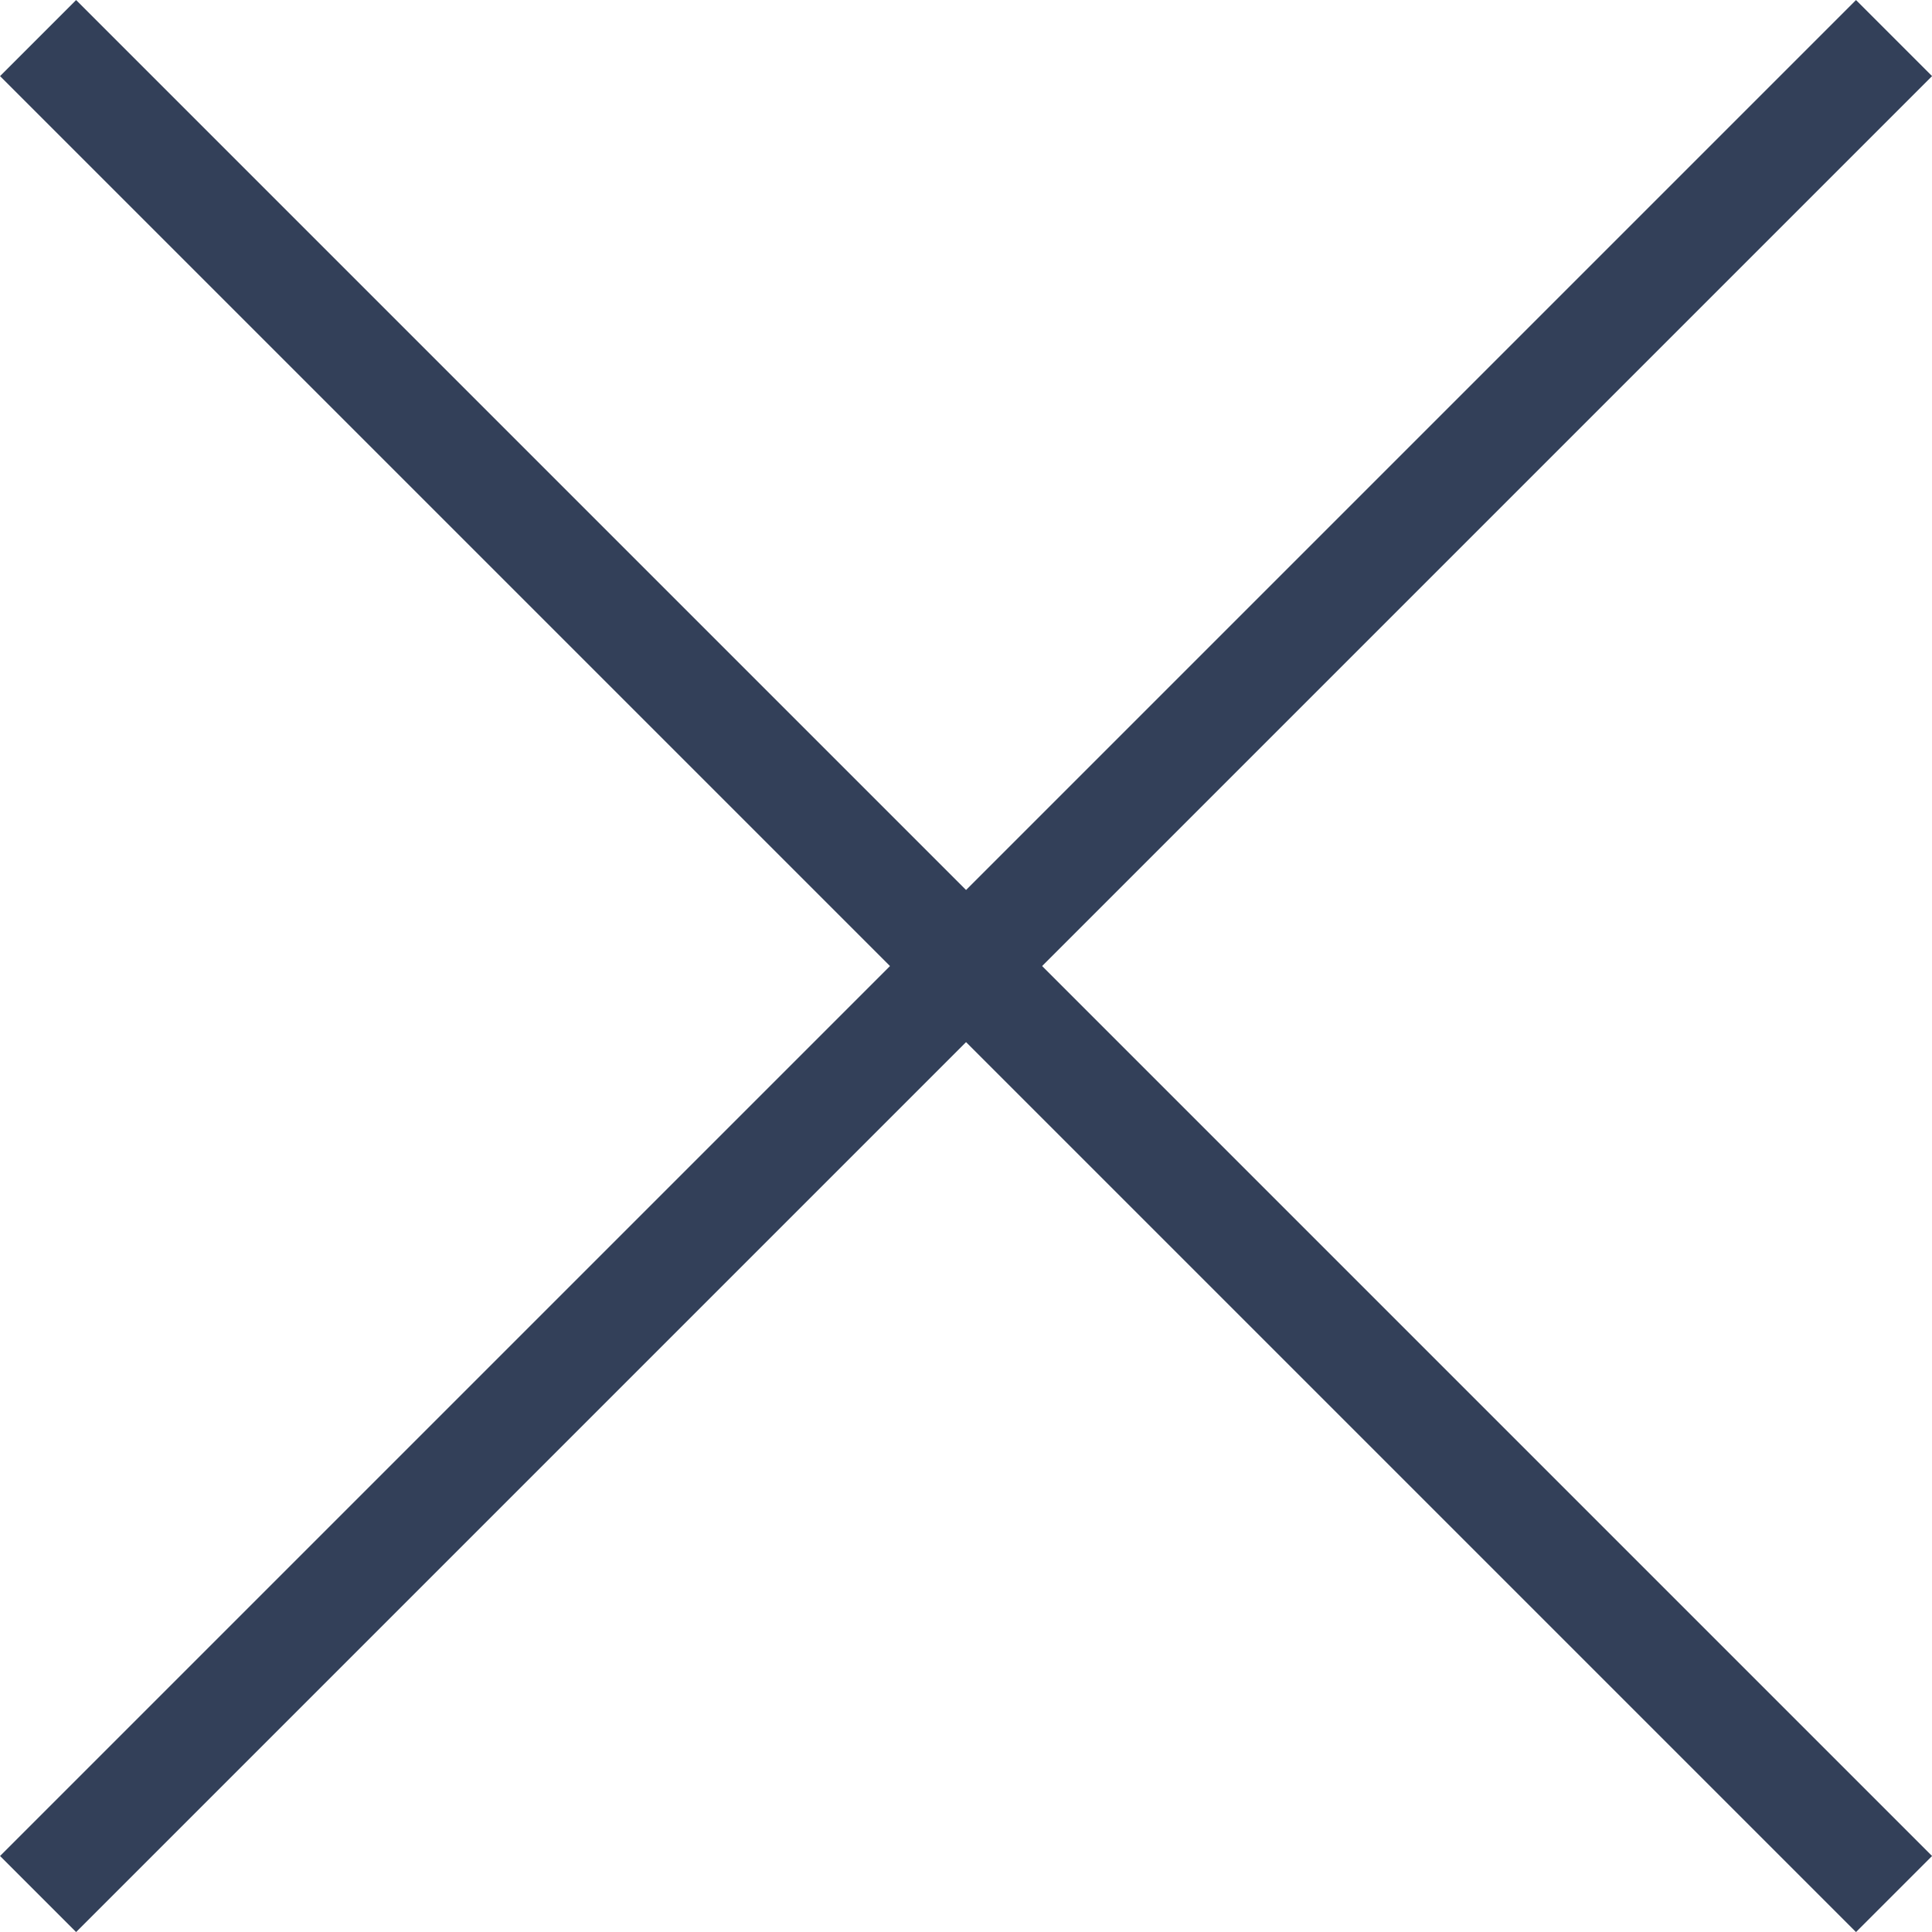
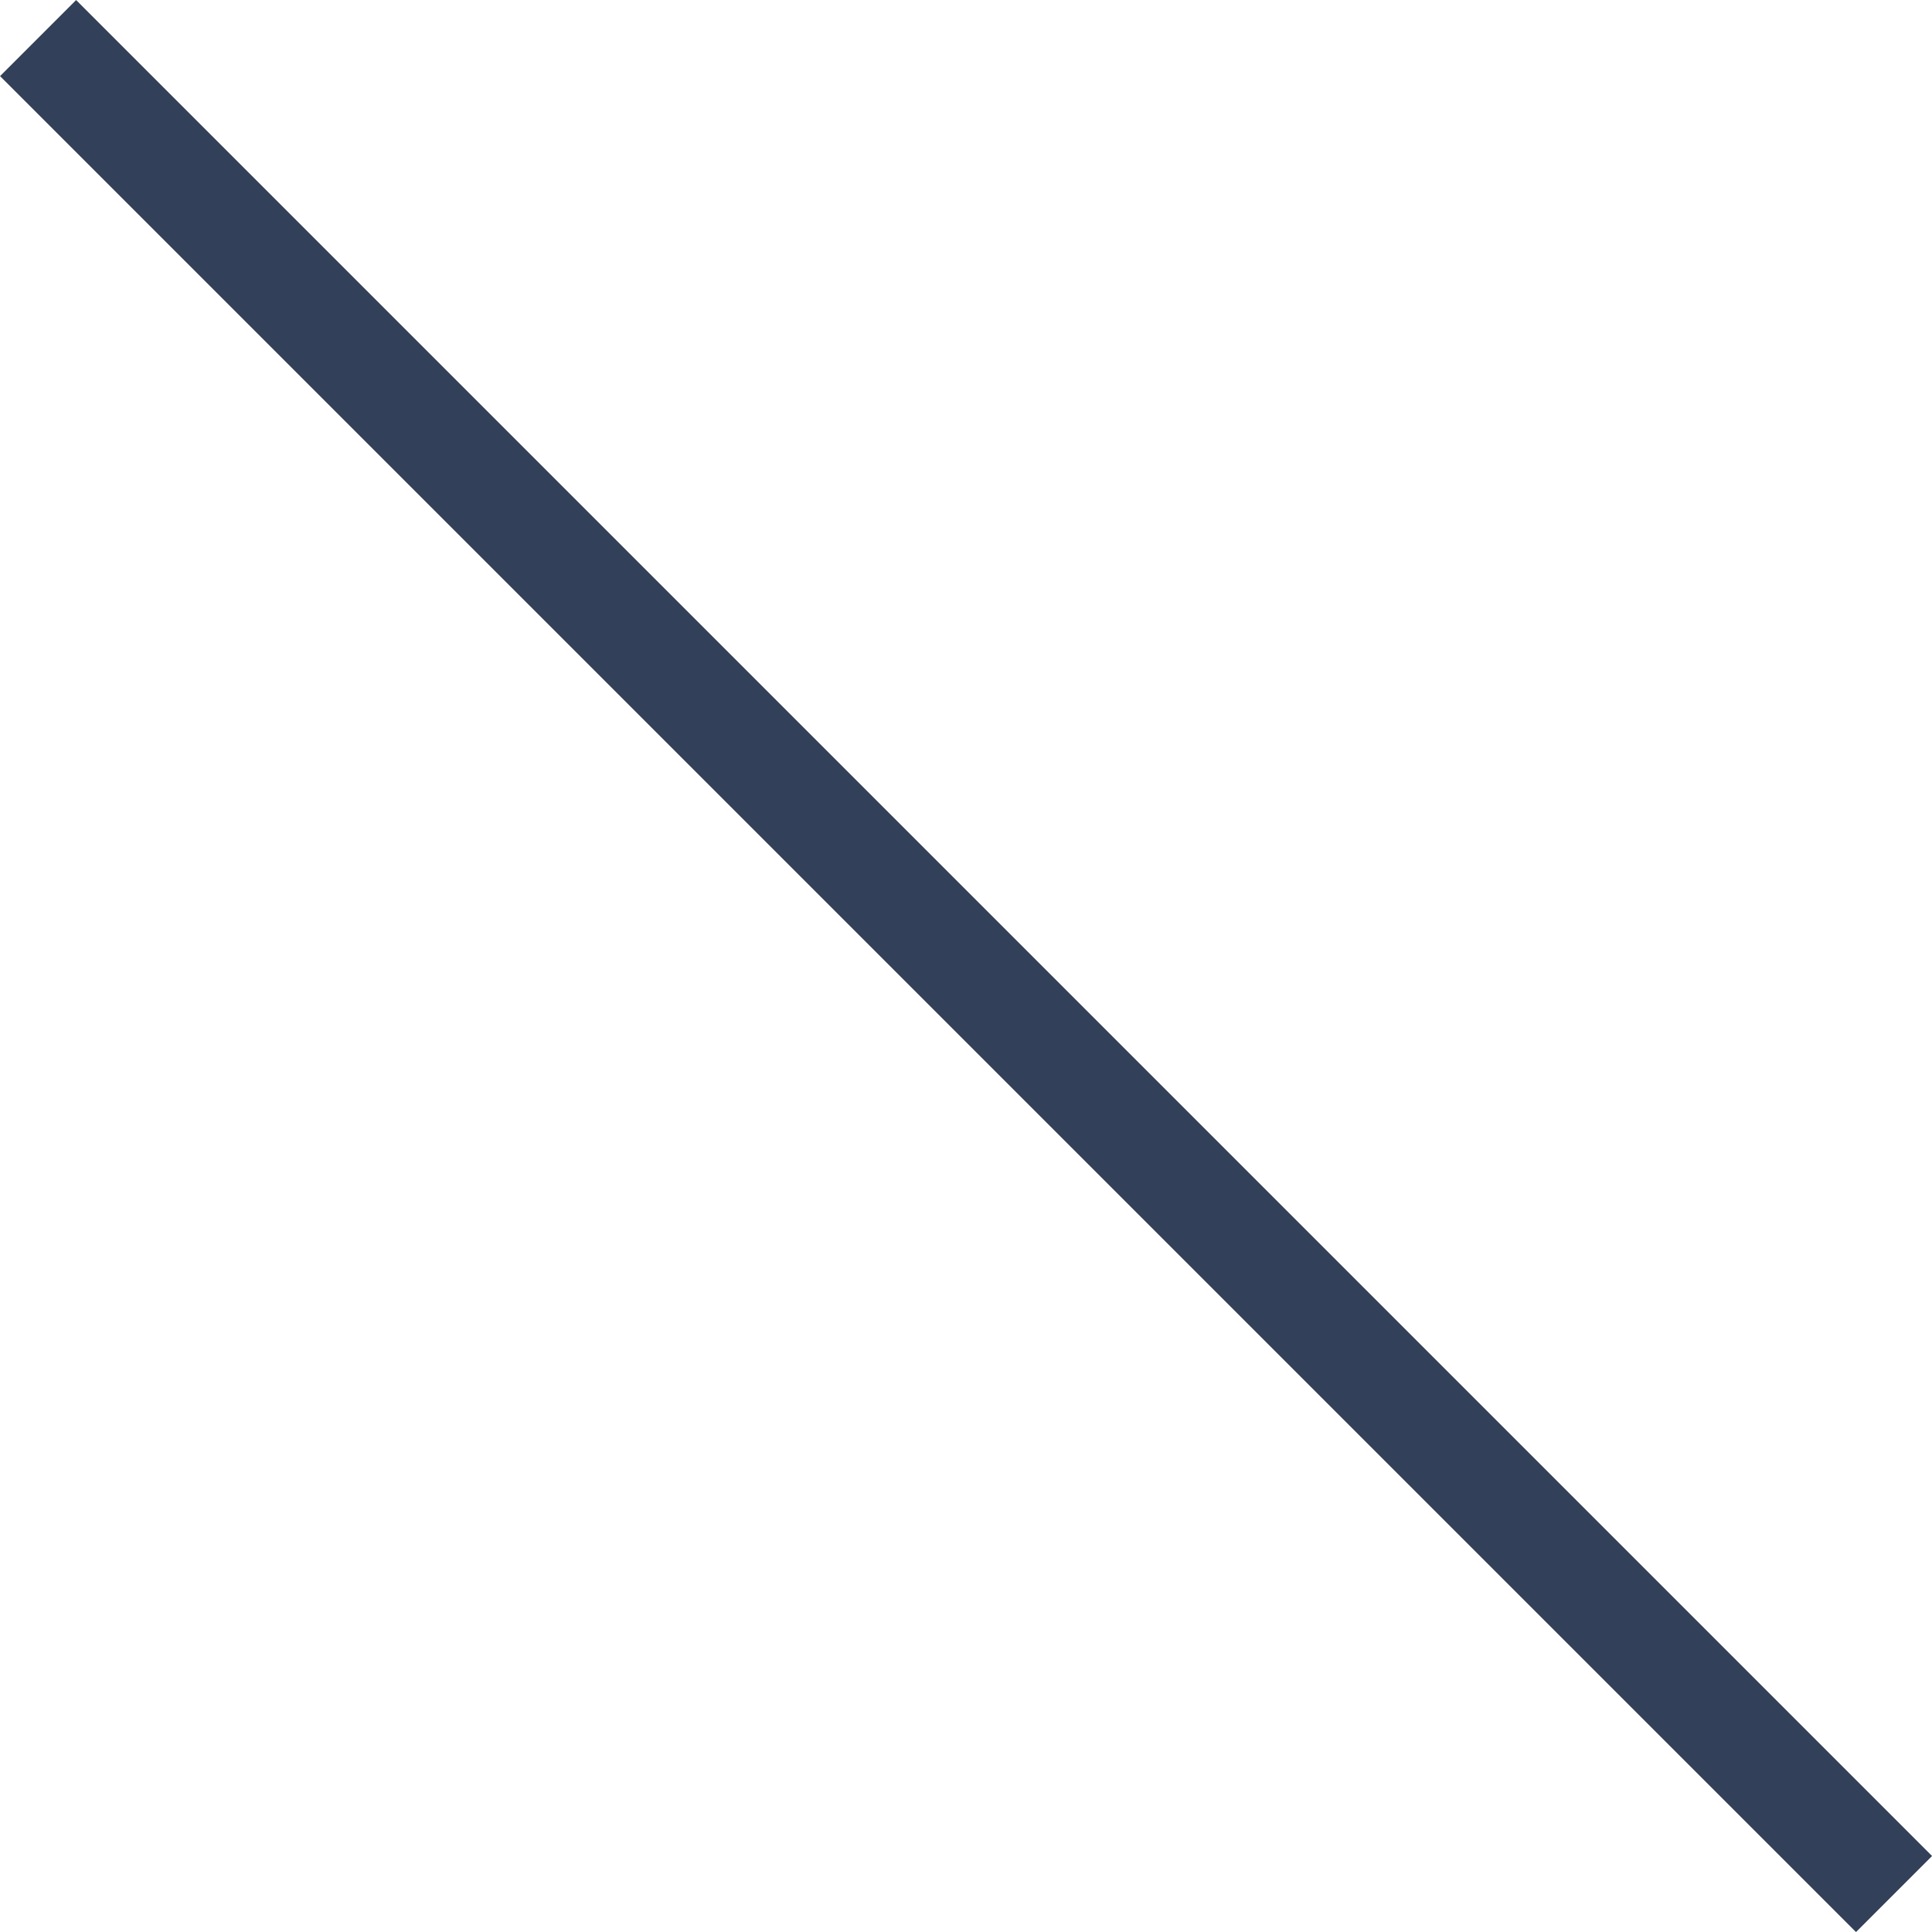
<svg xmlns="http://www.w3.org/2000/svg" id="_Слой_2" viewBox="0 0 179.63 179.63">
  <defs>
    <style>.cls-1{fill:#40bee3;stroke:#334059;stroke-miterlimit:10;stroke-width:10px;}</style>
  </defs>
  <g id="Layer_1">
    <g>
      <line class="cls-1" x1="3.54" y1="3.54" x2="176.1" y2="176.1" />
-       <line class="cls-1" x1="176.1" y1="3.54" x2="3.54" y2="176.1" />
    </g>
  </g>
</svg>